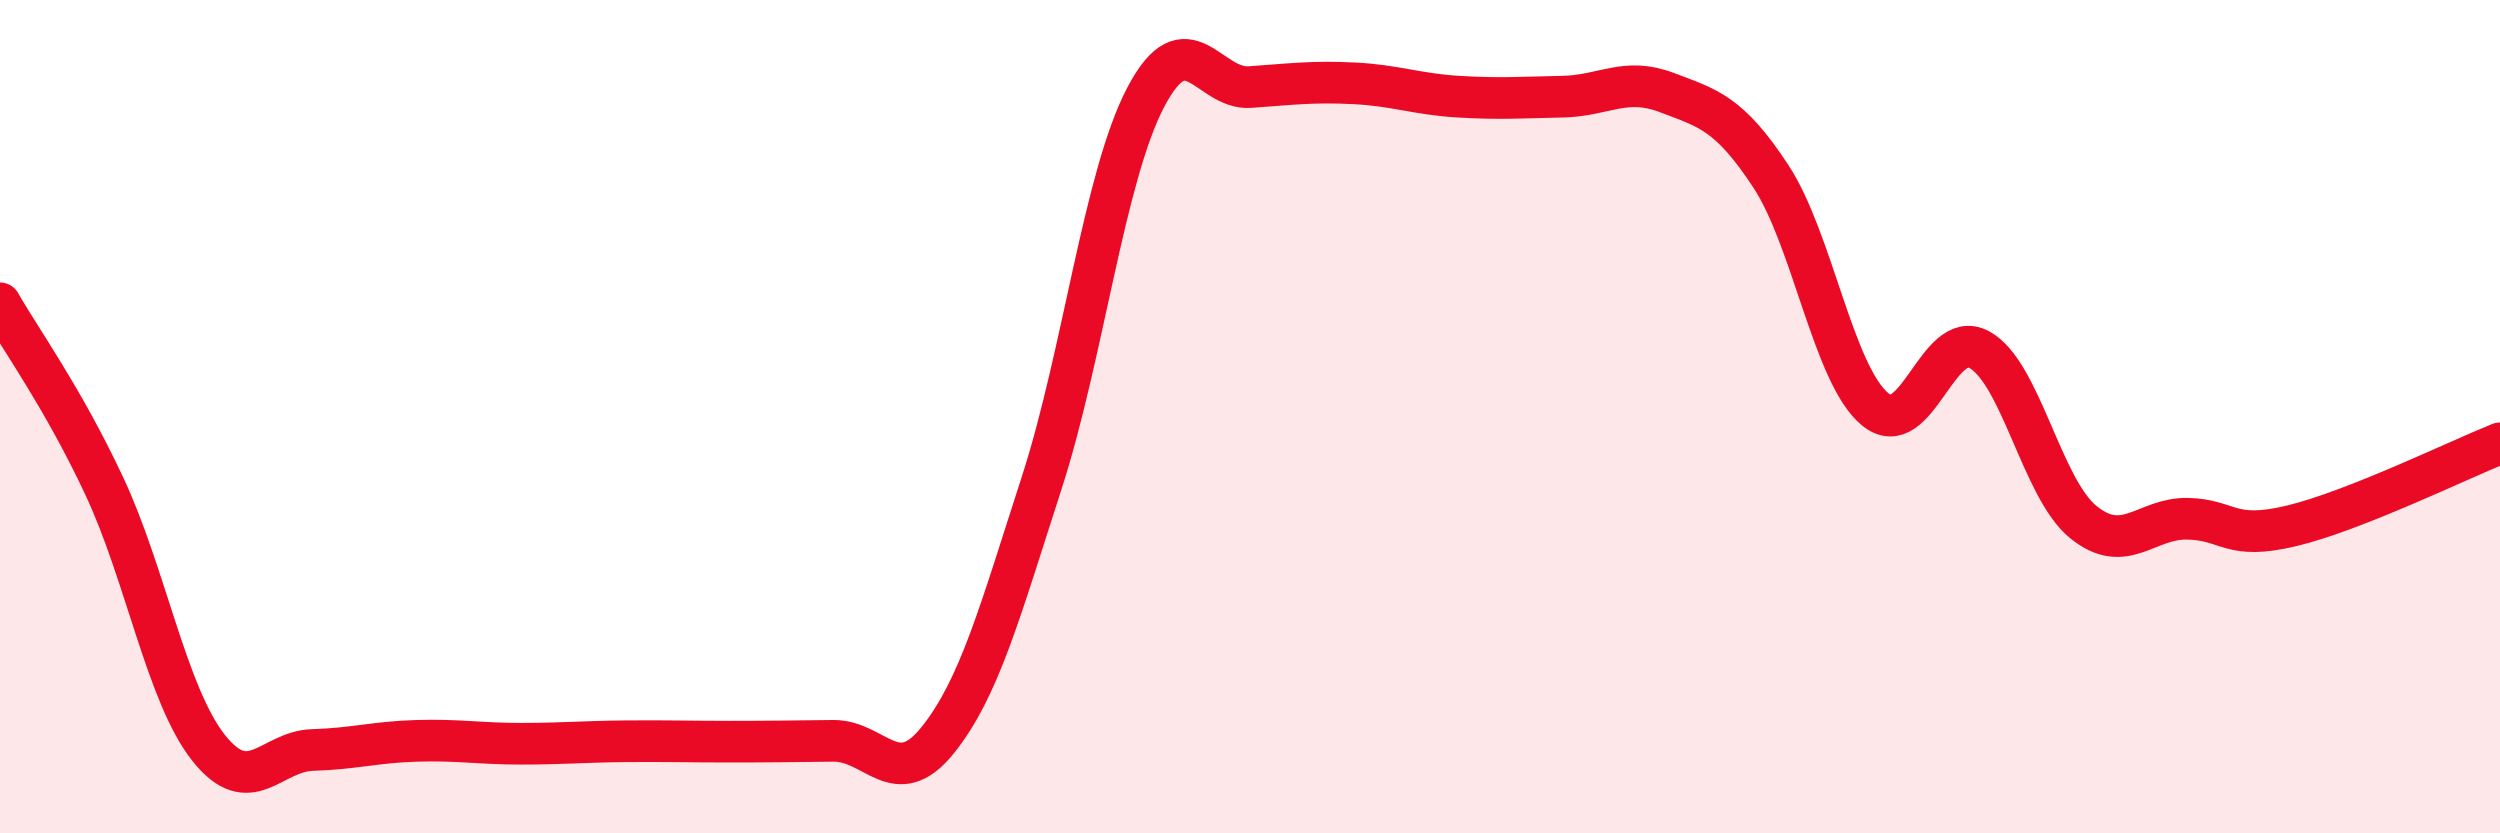
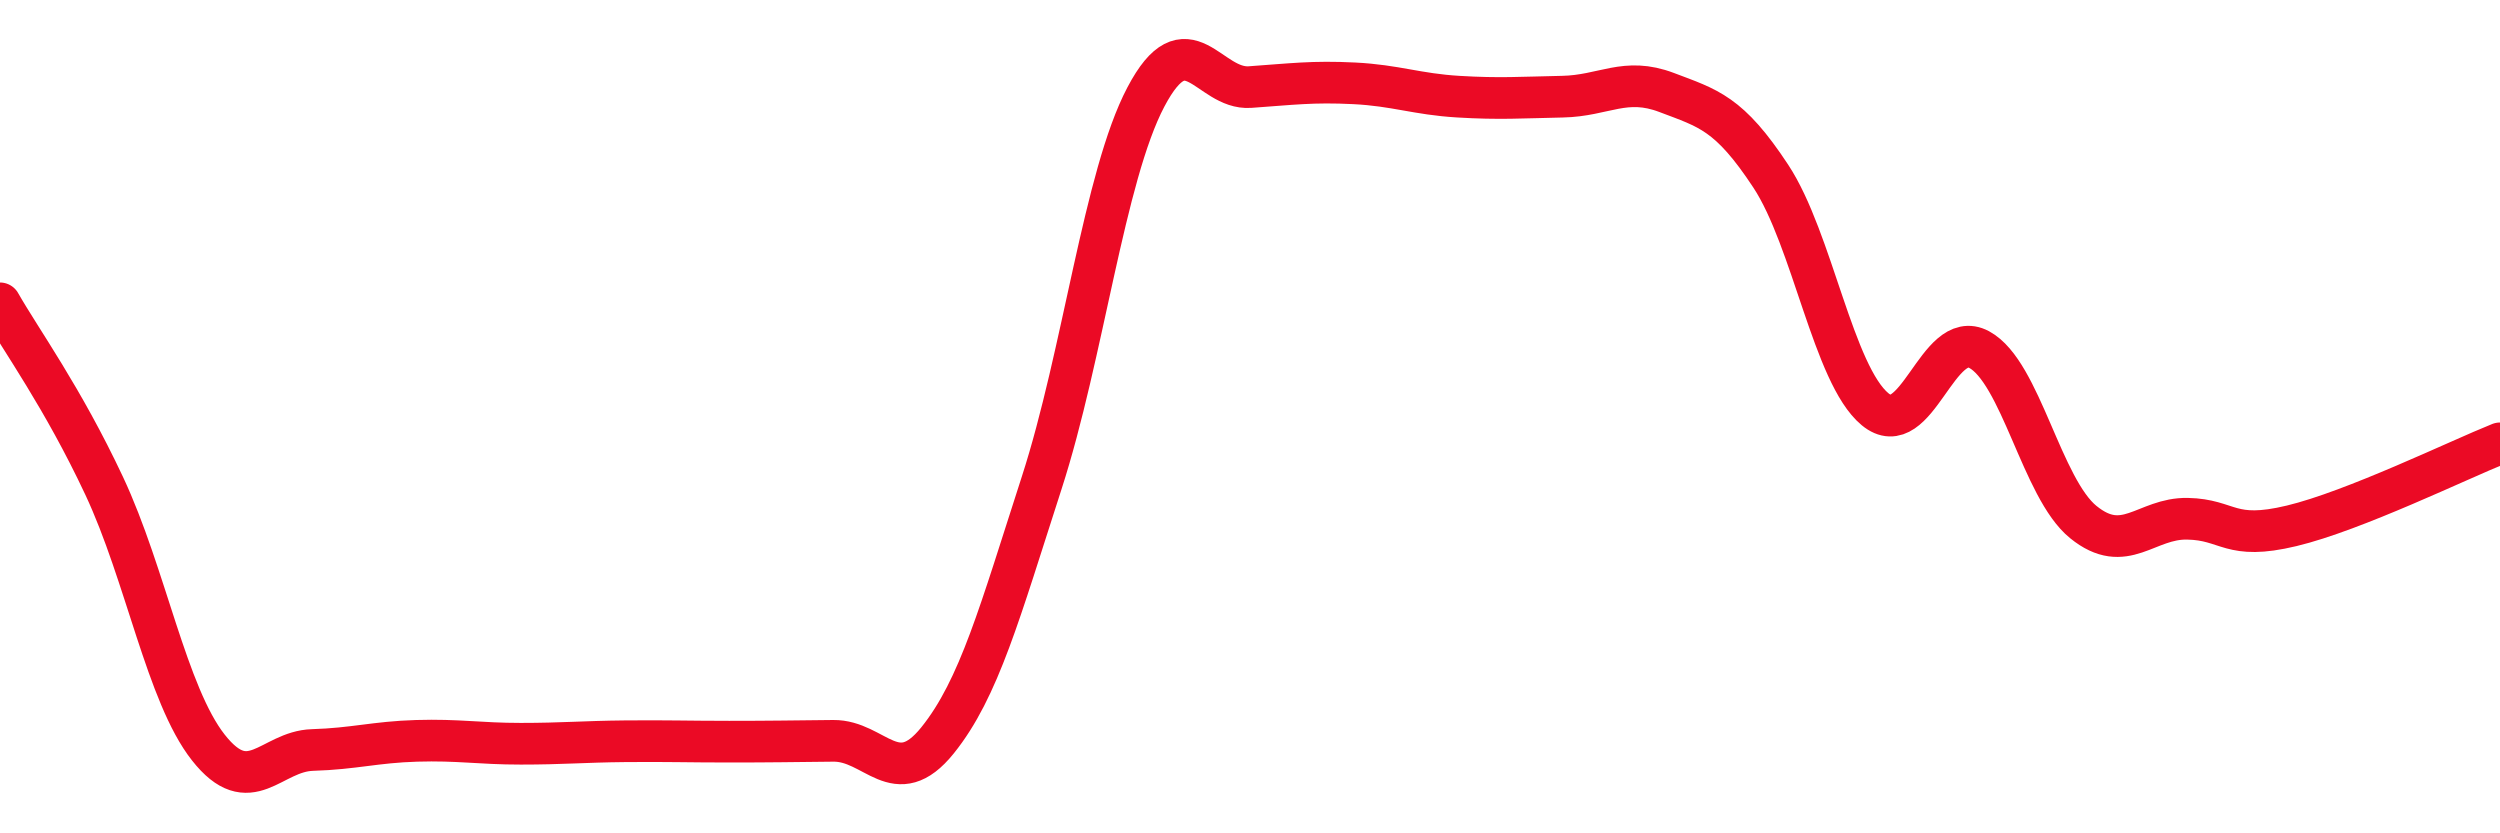
<svg xmlns="http://www.w3.org/2000/svg" width="60" height="20" viewBox="0 0 60 20">
-   <path d="M 0,7.28 C 0.5,8.16 1.5,9.53 2.5,11.66 C 3.5,13.79 4,16.67 5,17.94 C 6,19.21 6.5,18.03 7.5,18 C 8.5,17.97 9,17.81 10,17.78 C 11,17.75 11.5,17.85 12.5,17.85 C 13.5,17.85 14,17.8 15,17.79 C 16,17.78 16.5,17.8 17.5,17.8 C 18.5,17.8 19,17.79 20,17.78 C 21,17.77 21.5,19.01 22.5,17.77 C 23.5,16.53 24,14.68 25,11.59 C 26,8.5 26.5,4.23 27.5,2.33 C 28.5,0.43 29,2.16 30,2.09 C 31,2.02 31.5,1.95 32.5,2 C 33.5,2.05 34,2.26 35,2.32 C 36,2.38 36.5,2.34 37.5,2.32 C 38.5,2.3 39,1.84 40,2.22 C 41,2.6 41.5,2.71 42.5,4.23 C 43.5,5.75 44,8.99 45,9.82 C 46,10.65 46.5,7.85 47.5,8.39 C 48.5,8.93 49,11.72 50,12.53 C 51,13.34 51.5,12.43 52.5,12.45 C 53.5,12.47 53.5,12.98 55,12.62 C 56.5,12.26 59,11.04 60,10.64L60 20L0 20Z" fill="#EB0A25" opacity="0.1" stroke-linecap="round" stroke-linejoin="round" />
  <path d="M 0,7.28 C 0.5,8.16 1.5,9.53 2.5,11.66 C 3.5,13.79 4,16.67 5,17.94 C 6,19.21 6.5,18.03 7.5,18 C 8.5,17.97 9,17.81 10,17.78 C 11,17.75 11.5,17.85 12.5,17.85 C 13.5,17.85 14,17.8 15,17.79 C 16,17.78 16.5,17.8 17.5,17.8 C 18.5,17.8 19,17.79 20,17.78 C 21,17.77 21.5,19.01 22.5,17.77 C 23.5,16.53 24,14.68 25,11.59 C 26,8.5 26.5,4.23 27.5,2.33 C 28.5,0.43 29,2.16 30,2.09 C 31,2.02 31.5,1.95 32.5,2 C 33.5,2.05 34,2.26 35,2.32 C 36,2.38 36.5,2.34 37.5,2.32 C 38.5,2.3 39,1.84 40,2.22 C 41,2.6 41.5,2.71 42.5,4.23 C 43.5,5.75 44,8.99 45,9.82 C 46,10.65 46.5,7.85 47.5,8.39 C 48.5,8.93 49,11.72 50,12.53 C 51,13.34 51.5,12.43 52.5,12.45 C 53.5,12.47 53.5,12.98 55,12.62 C 56.5,12.26 59,11.04 60,10.64" stroke="#EB0A25" stroke-width="1" fill="none" stroke-linecap="round" stroke-linejoin="round" />
</svg>